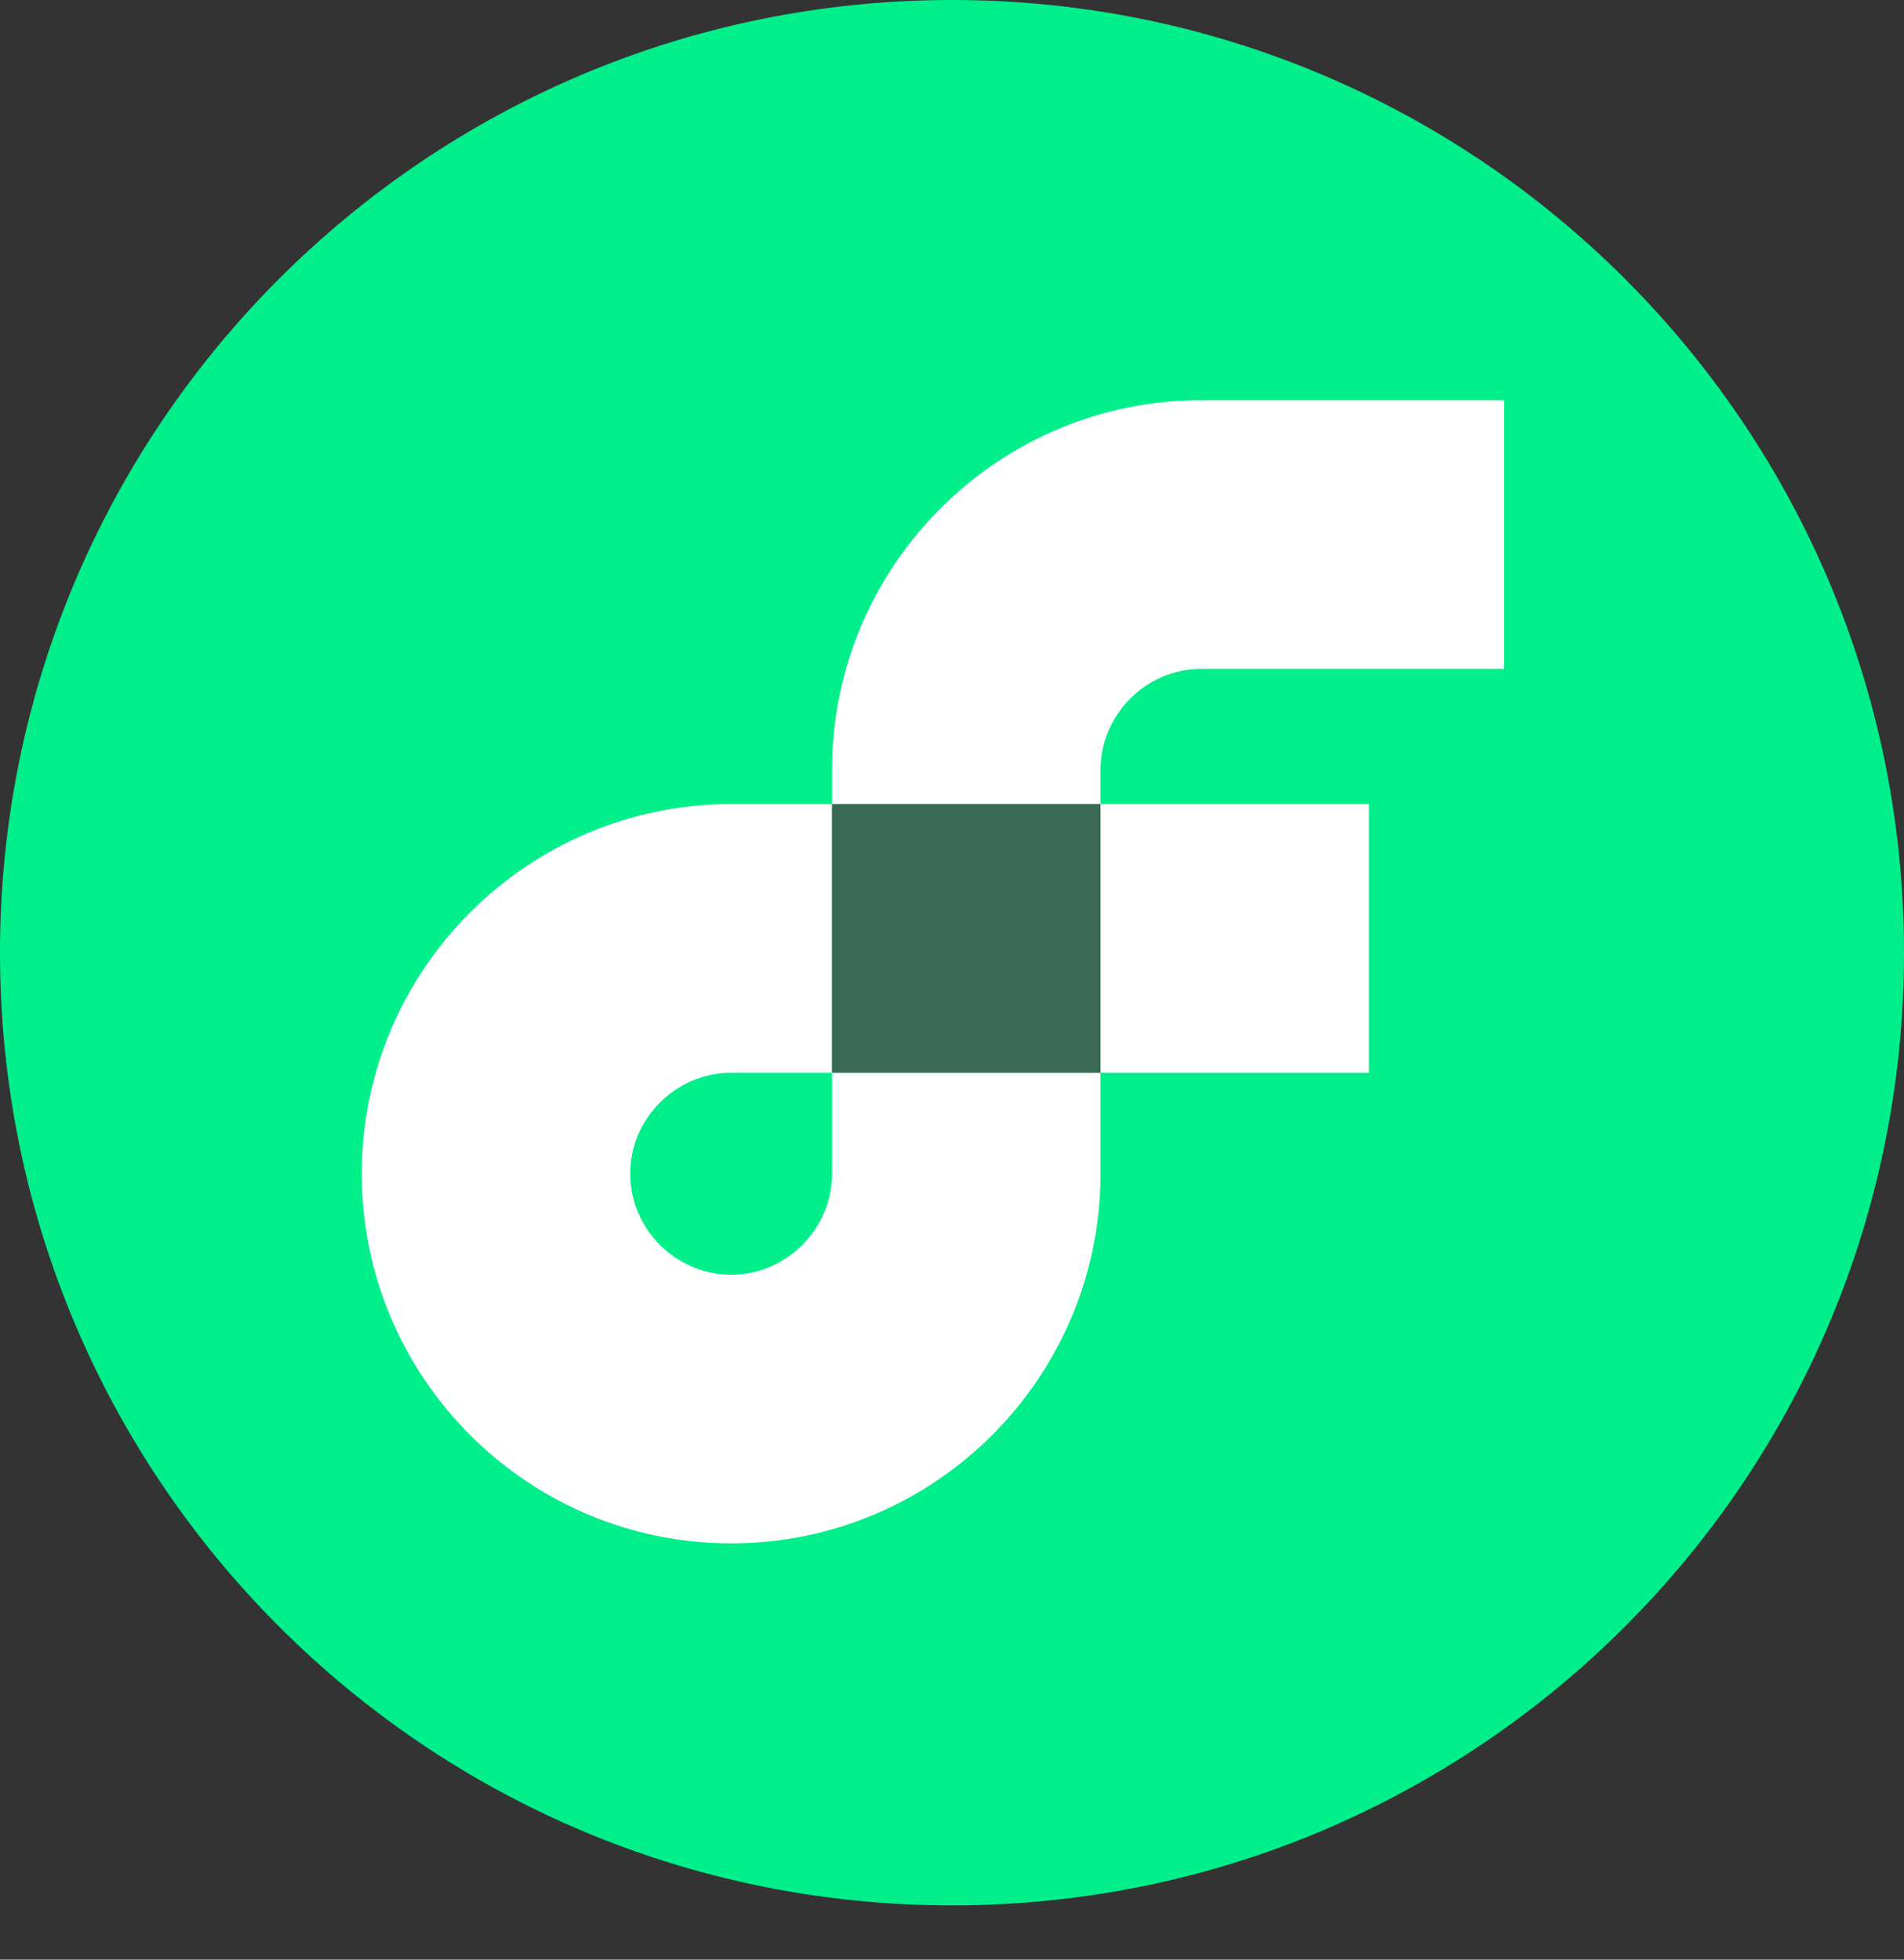
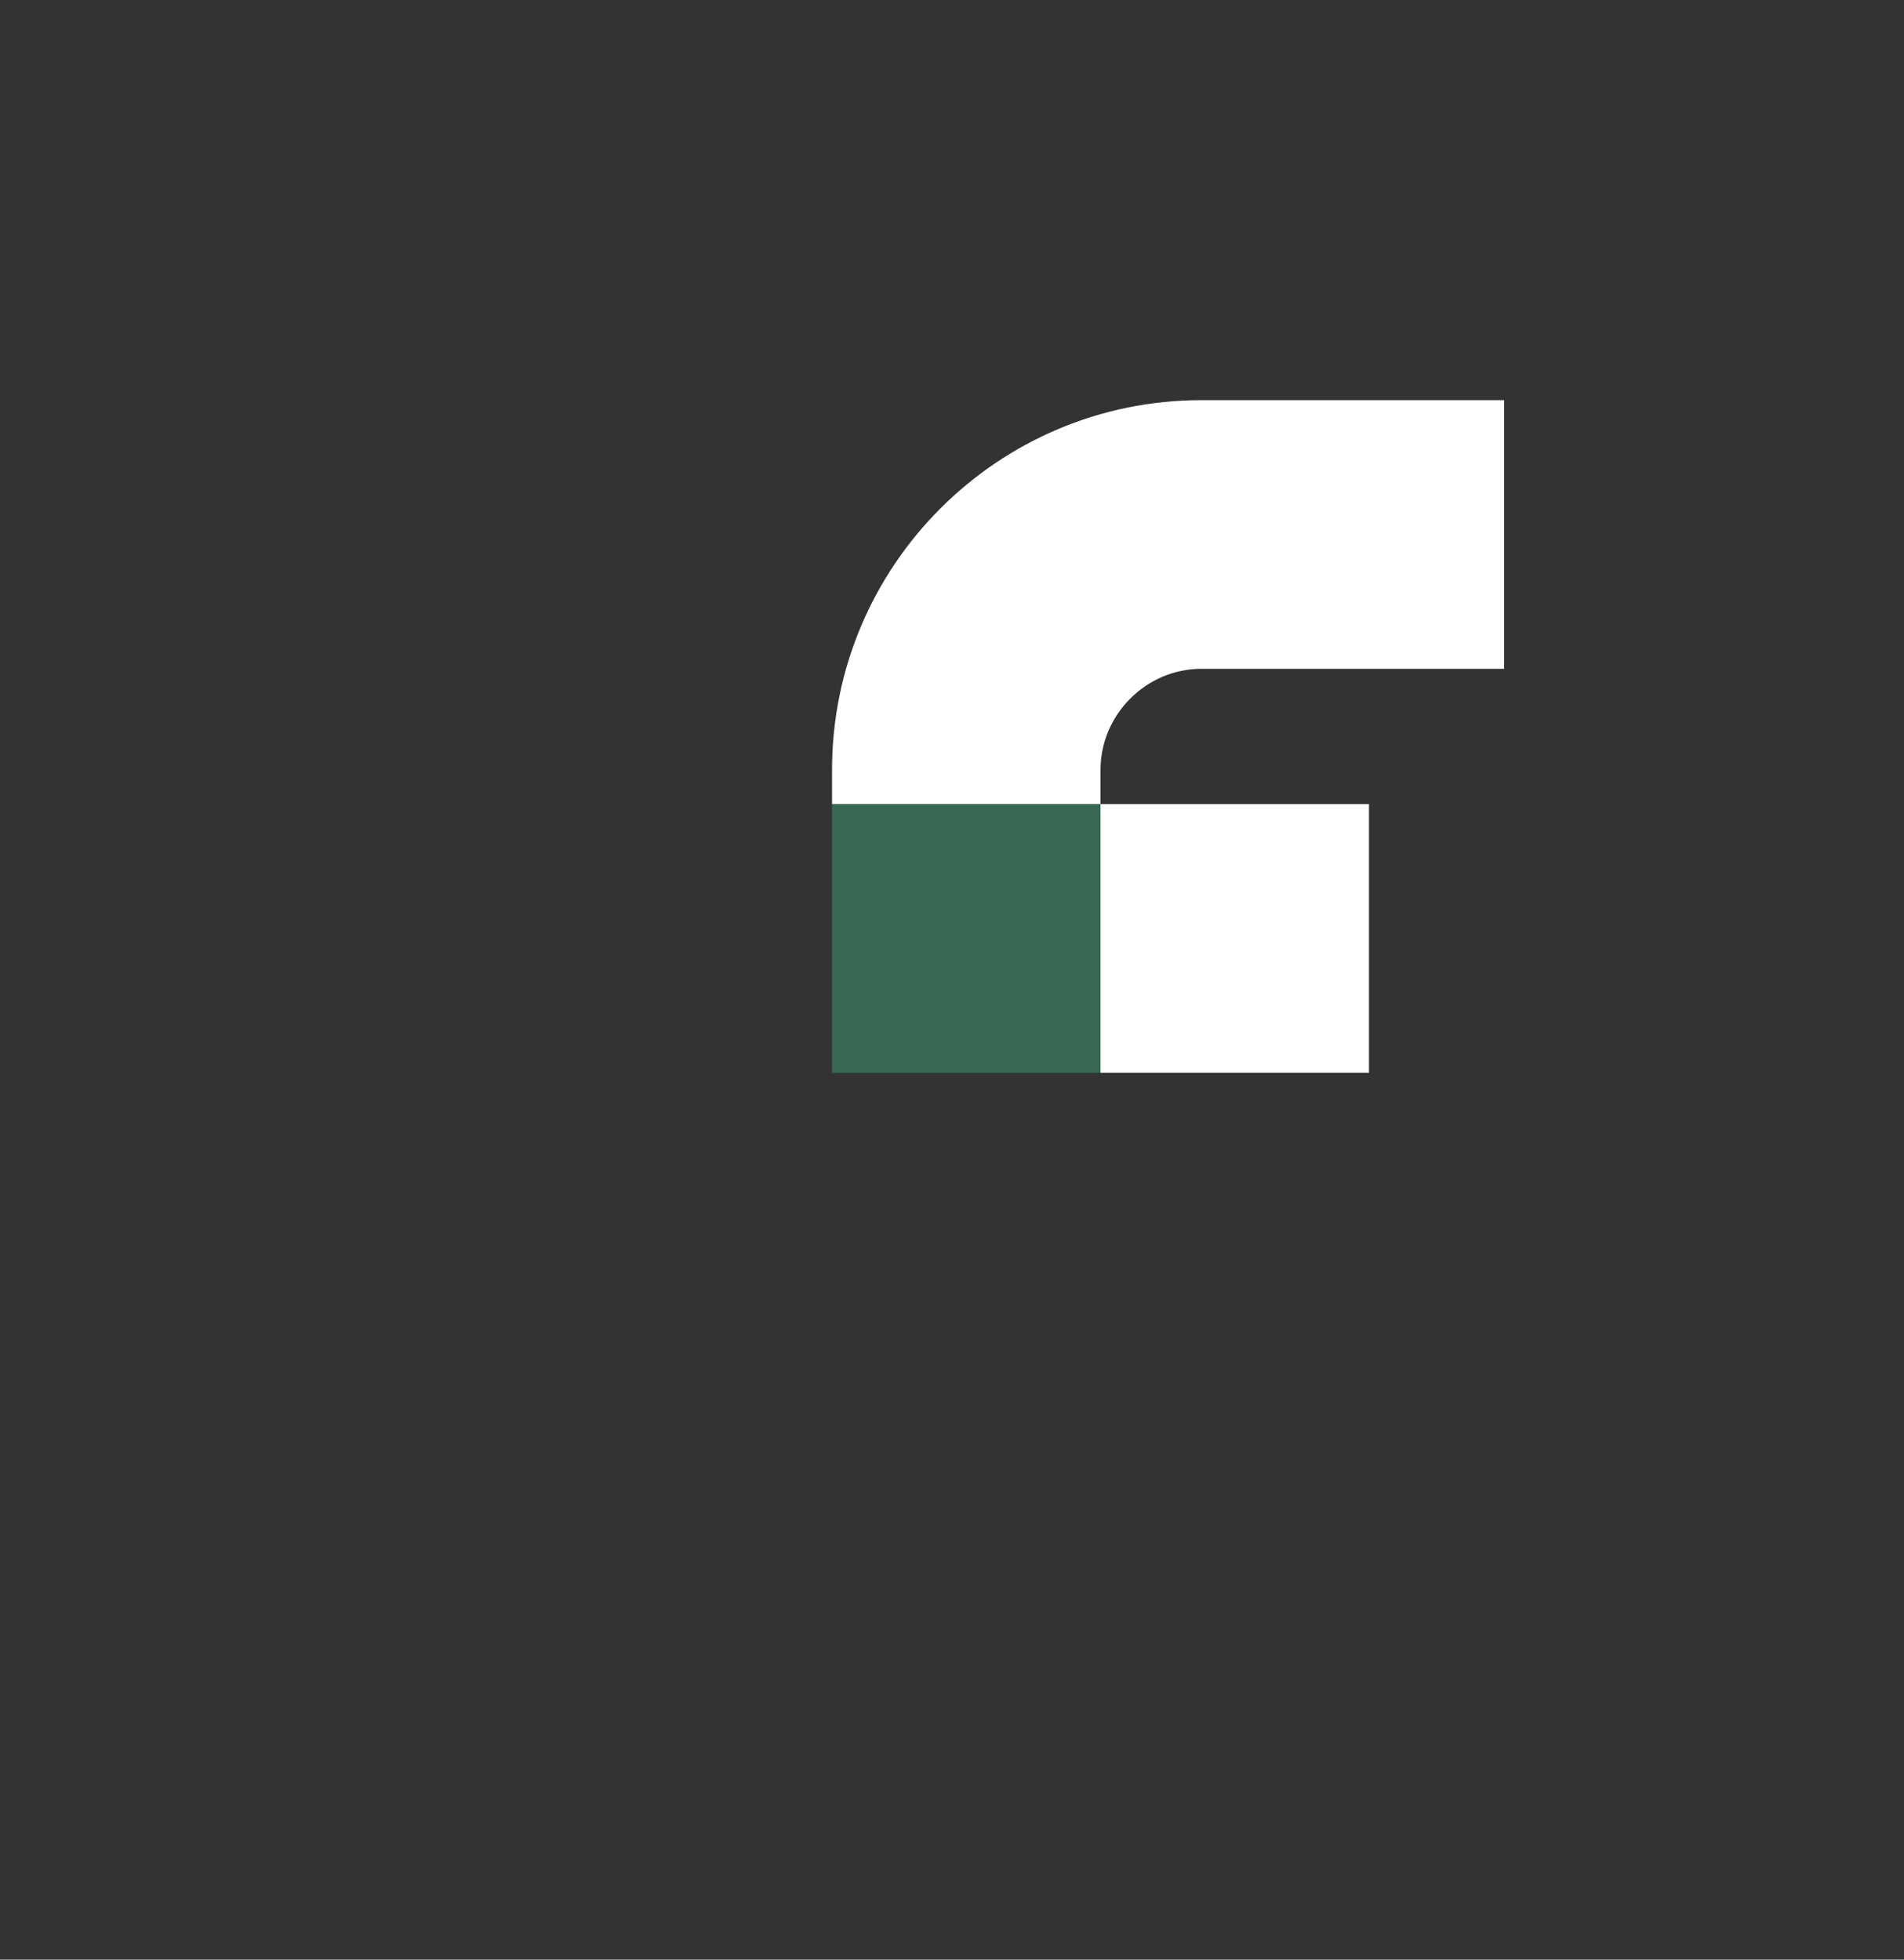
<svg xmlns="http://www.w3.org/2000/svg" width="34" height="35" viewBox="0 0 34 35" fill="none">
  <rect x="0" y="0" width="34" height="35" fill="#333333" stroke="none" />
-   <path d="M17 34.031C26.389 34.031 34 26.413 34 17.016C34 7.618 26.389 0 17 0C7.611 0 0 7.618 0 17.016C0 26.413 7.611 34.031 17 34.031Z" fill="#00EF8B" />
  <path d="M24.446 14.361H19.652V19.16H24.446V14.361Z" fill="white" />
-   <path d="M14.858 20.963C14.858 21.95 14.042 22.767 13.056 22.767C12.07 22.767 11.254 21.95 11.254 20.963C11.254 19.976 12.07 19.16 13.056 19.16H14.858V14.361H13.056C9.418 14.361 6.46 17.322 6.46 20.963C6.46 24.605 9.418 27.565 13.056 27.565C16.694 27.565 19.652 24.605 19.652 20.963V19.16H14.858V20.963Z" fill="white" />
  <path d="M21.454 11.945H26.86V7.147H21.454C17.816 7.147 14.858 10.107 14.858 13.749V14.361H19.652V13.749C19.652 12.762 20.468 11.945 21.454 11.945Z" fill="white" />
  <path d="M19.652 14.361H14.858V19.16H19.652V14.361Z" fill="#396955" />
</svg>